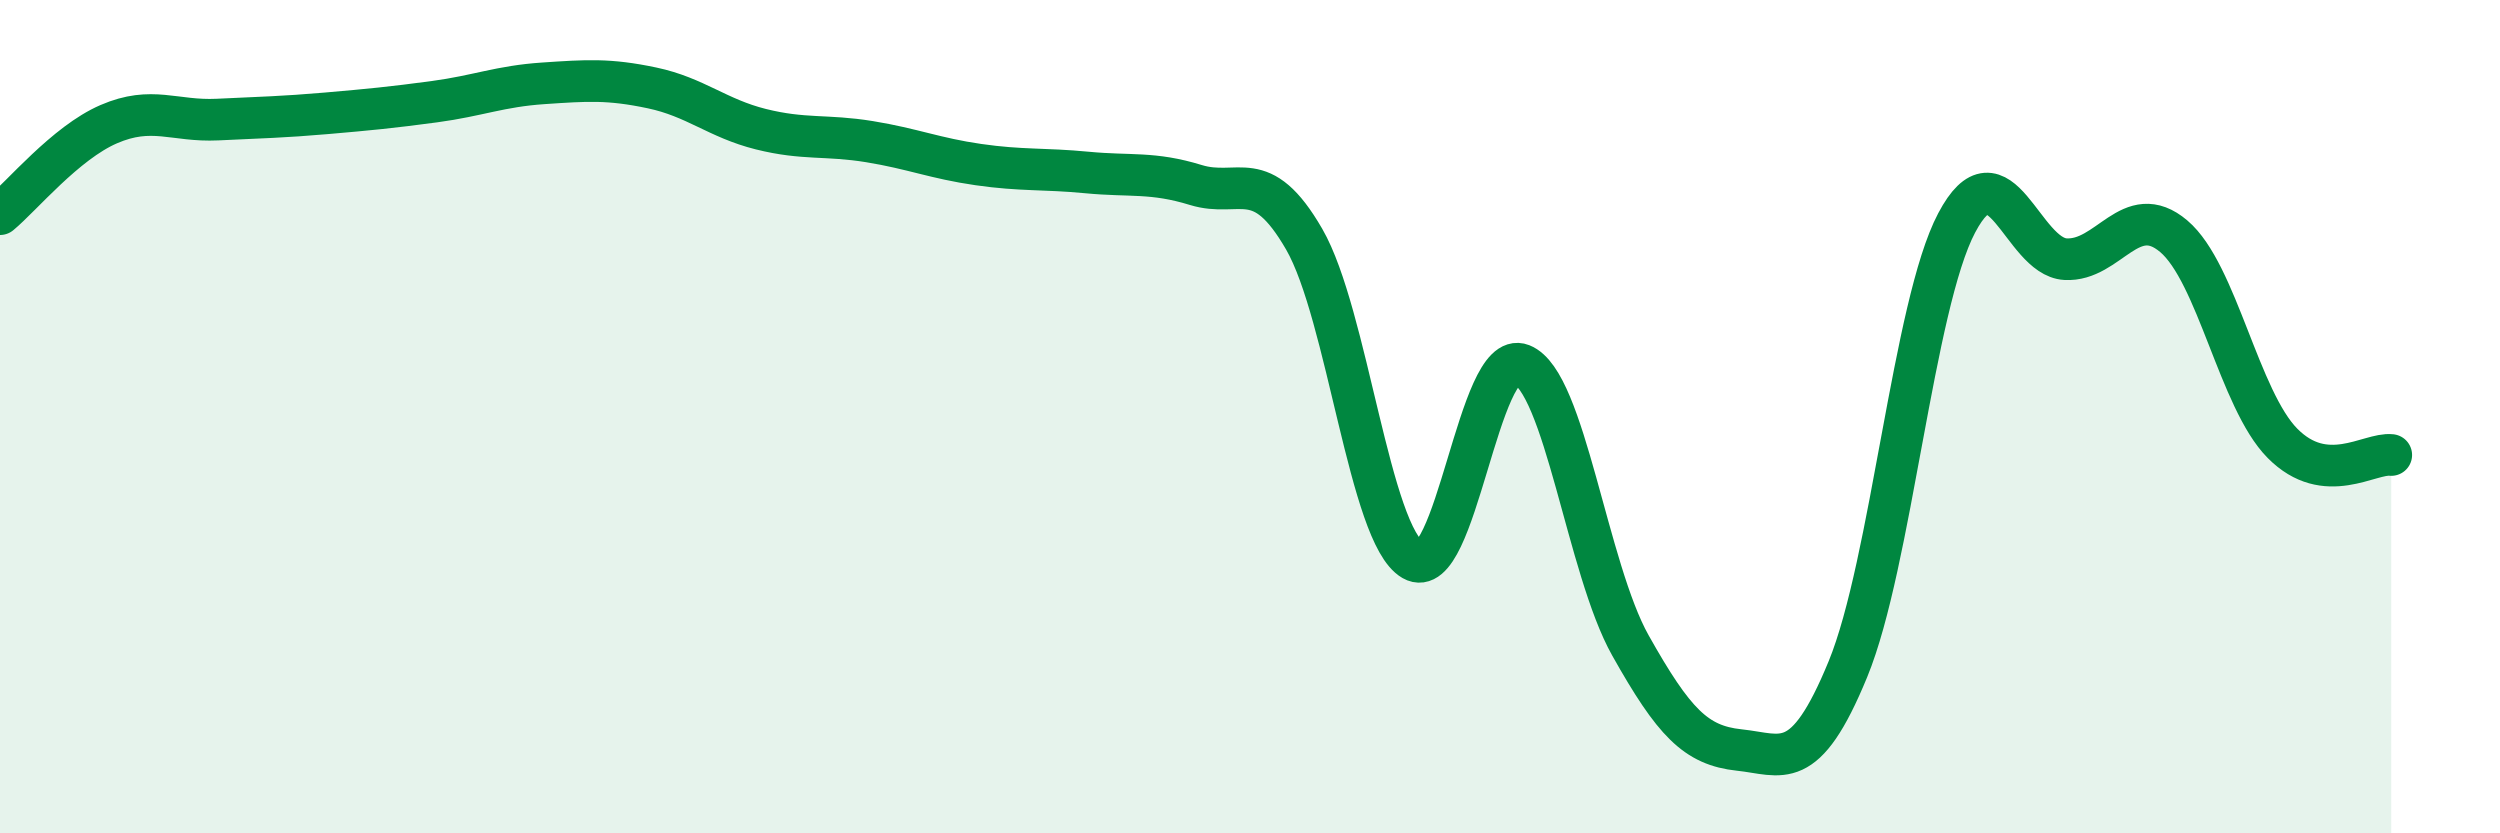
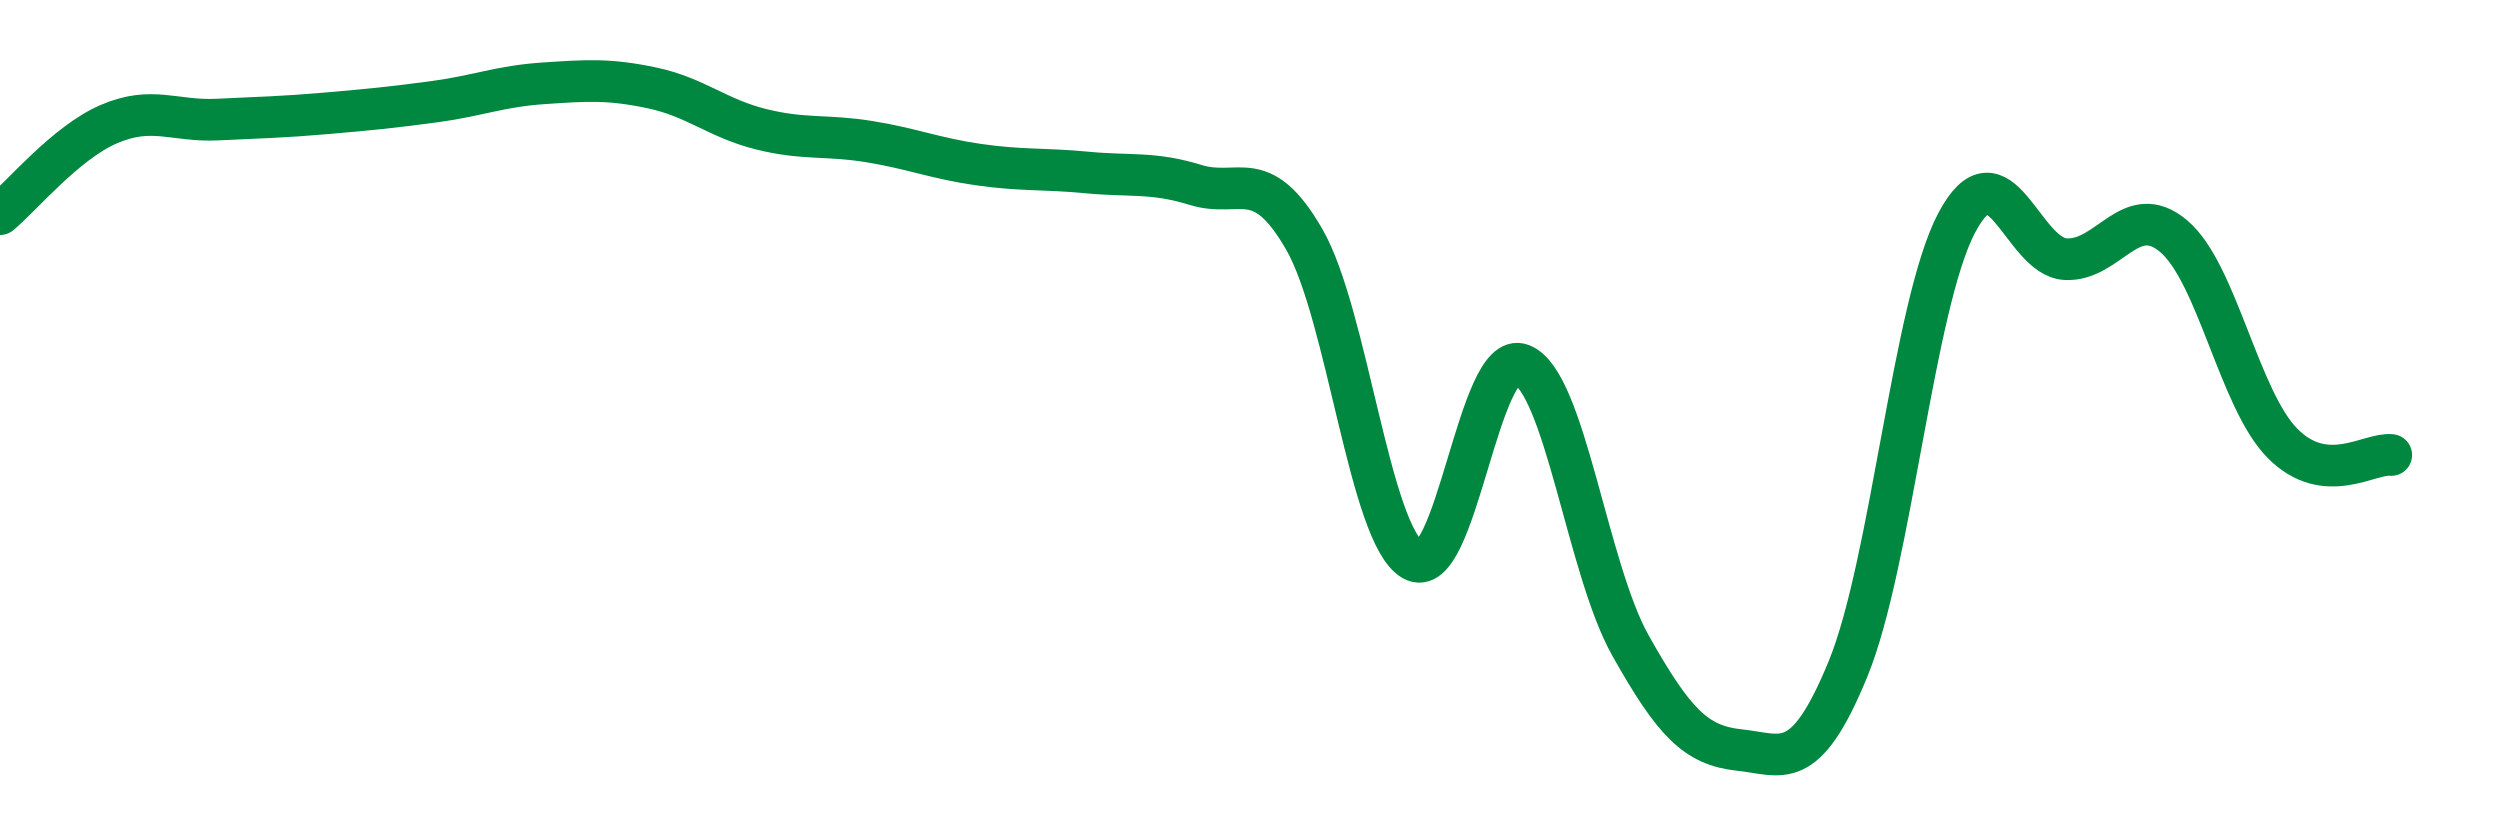
<svg xmlns="http://www.w3.org/2000/svg" width="60" height="20" viewBox="0 0 60 20">
-   <path d="M 0,5.14 C 0.52,4.71 1.57,3.43 2.61,2.98 C 3.65,2.53 4.18,2.92 5.22,2.87 C 6.26,2.82 6.79,2.81 7.83,2.72 C 8.87,2.63 9.39,2.58 10.43,2.44 C 11.47,2.3 12,2.07 13.04,2 C 14.08,1.93 14.61,1.89 15.65,2.11 C 16.69,2.33 17.22,2.84 18.26,3.1 C 19.3,3.36 19.83,3.23 20.87,3.4 C 21.91,3.57 22.44,3.8 23.48,3.95 C 24.52,4.1 25.05,4.04 26.09,4.14 C 27.13,4.24 27.66,4.12 28.7,4.44 C 29.74,4.76 30.26,3.94 31.3,5.74 C 32.34,7.54 32.87,12.84 33.91,13.44 C 34.95,14.04 35.48,8.34 36.52,8.75 C 37.56,9.16 38.09,13.64 39.13,15.49 C 40.17,17.34 40.7,17.89 41.74,18 C 42.78,18.11 43.31,18.59 44.35,16.06 C 45.39,13.53 45.92,7.32 46.96,5.35 C 48,3.38 48.53,6.16 49.57,6.22 C 50.61,6.28 51.13,4.79 52.17,5.67 C 53.21,6.55 53.74,9.59 54.78,10.64 C 55.82,11.69 56.87,10.86 57.39,10.92L57.39 20L0 20Z" fill="#008740" opacity="0.1" stroke-linecap="round" stroke-linejoin="round" />
  <path d="M 0,5.14 C 0.52,4.71 1.57,3.43 2.61,2.98 C 3.65,2.53 4.18,2.92 5.22,2.87 C 6.26,2.82 6.79,2.81 7.83,2.72 C 8.87,2.63 9.39,2.58 10.43,2.44 C 11.47,2.3 12,2.07 13.04,2 C 14.08,1.93 14.61,1.89 15.65,2.11 C 16.69,2.33 17.22,2.84 18.26,3.1 C 19.3,3.36 19.83,3.23 20.87,3.4 C 21.91,3.57 22.44,3.8 23.48,3.95 C 24.52,4.1 25.05,4.04 26.09,4.14 C 27.13,4.24 27.66,4.12 28.7,4.44 C 29.74,4.76 30.26,3.94 31.3,5.74 C 32.34,7.54 32.87,12.84 33.91,13.44 C 34.95,14.04 35.48,8.34 36.52,8.75 C 37.56,9.16 38.09,13.64 39.13,15.49 C 40.17,17.34 40.7,17.89 41.74,18 C 42.78,18.11 43.31,18.59 44.35,16.06 C 45.39,13.53 45.92,7.32 46.96,5.35 C 48,3.38 48.53,6.16 49.57,6.22 C 50.61,6.28 51.13,4.79 52.17,5.67 C 53.21,6.55 53.74,9.59 54.78,10.64 C 55.82,11.69 56.87,10.86 57.39,10.92" stroke="#008740" stroke-width="1" fill="none" stroke-linecap="round" stroke-linejoin="round" />
</svg>